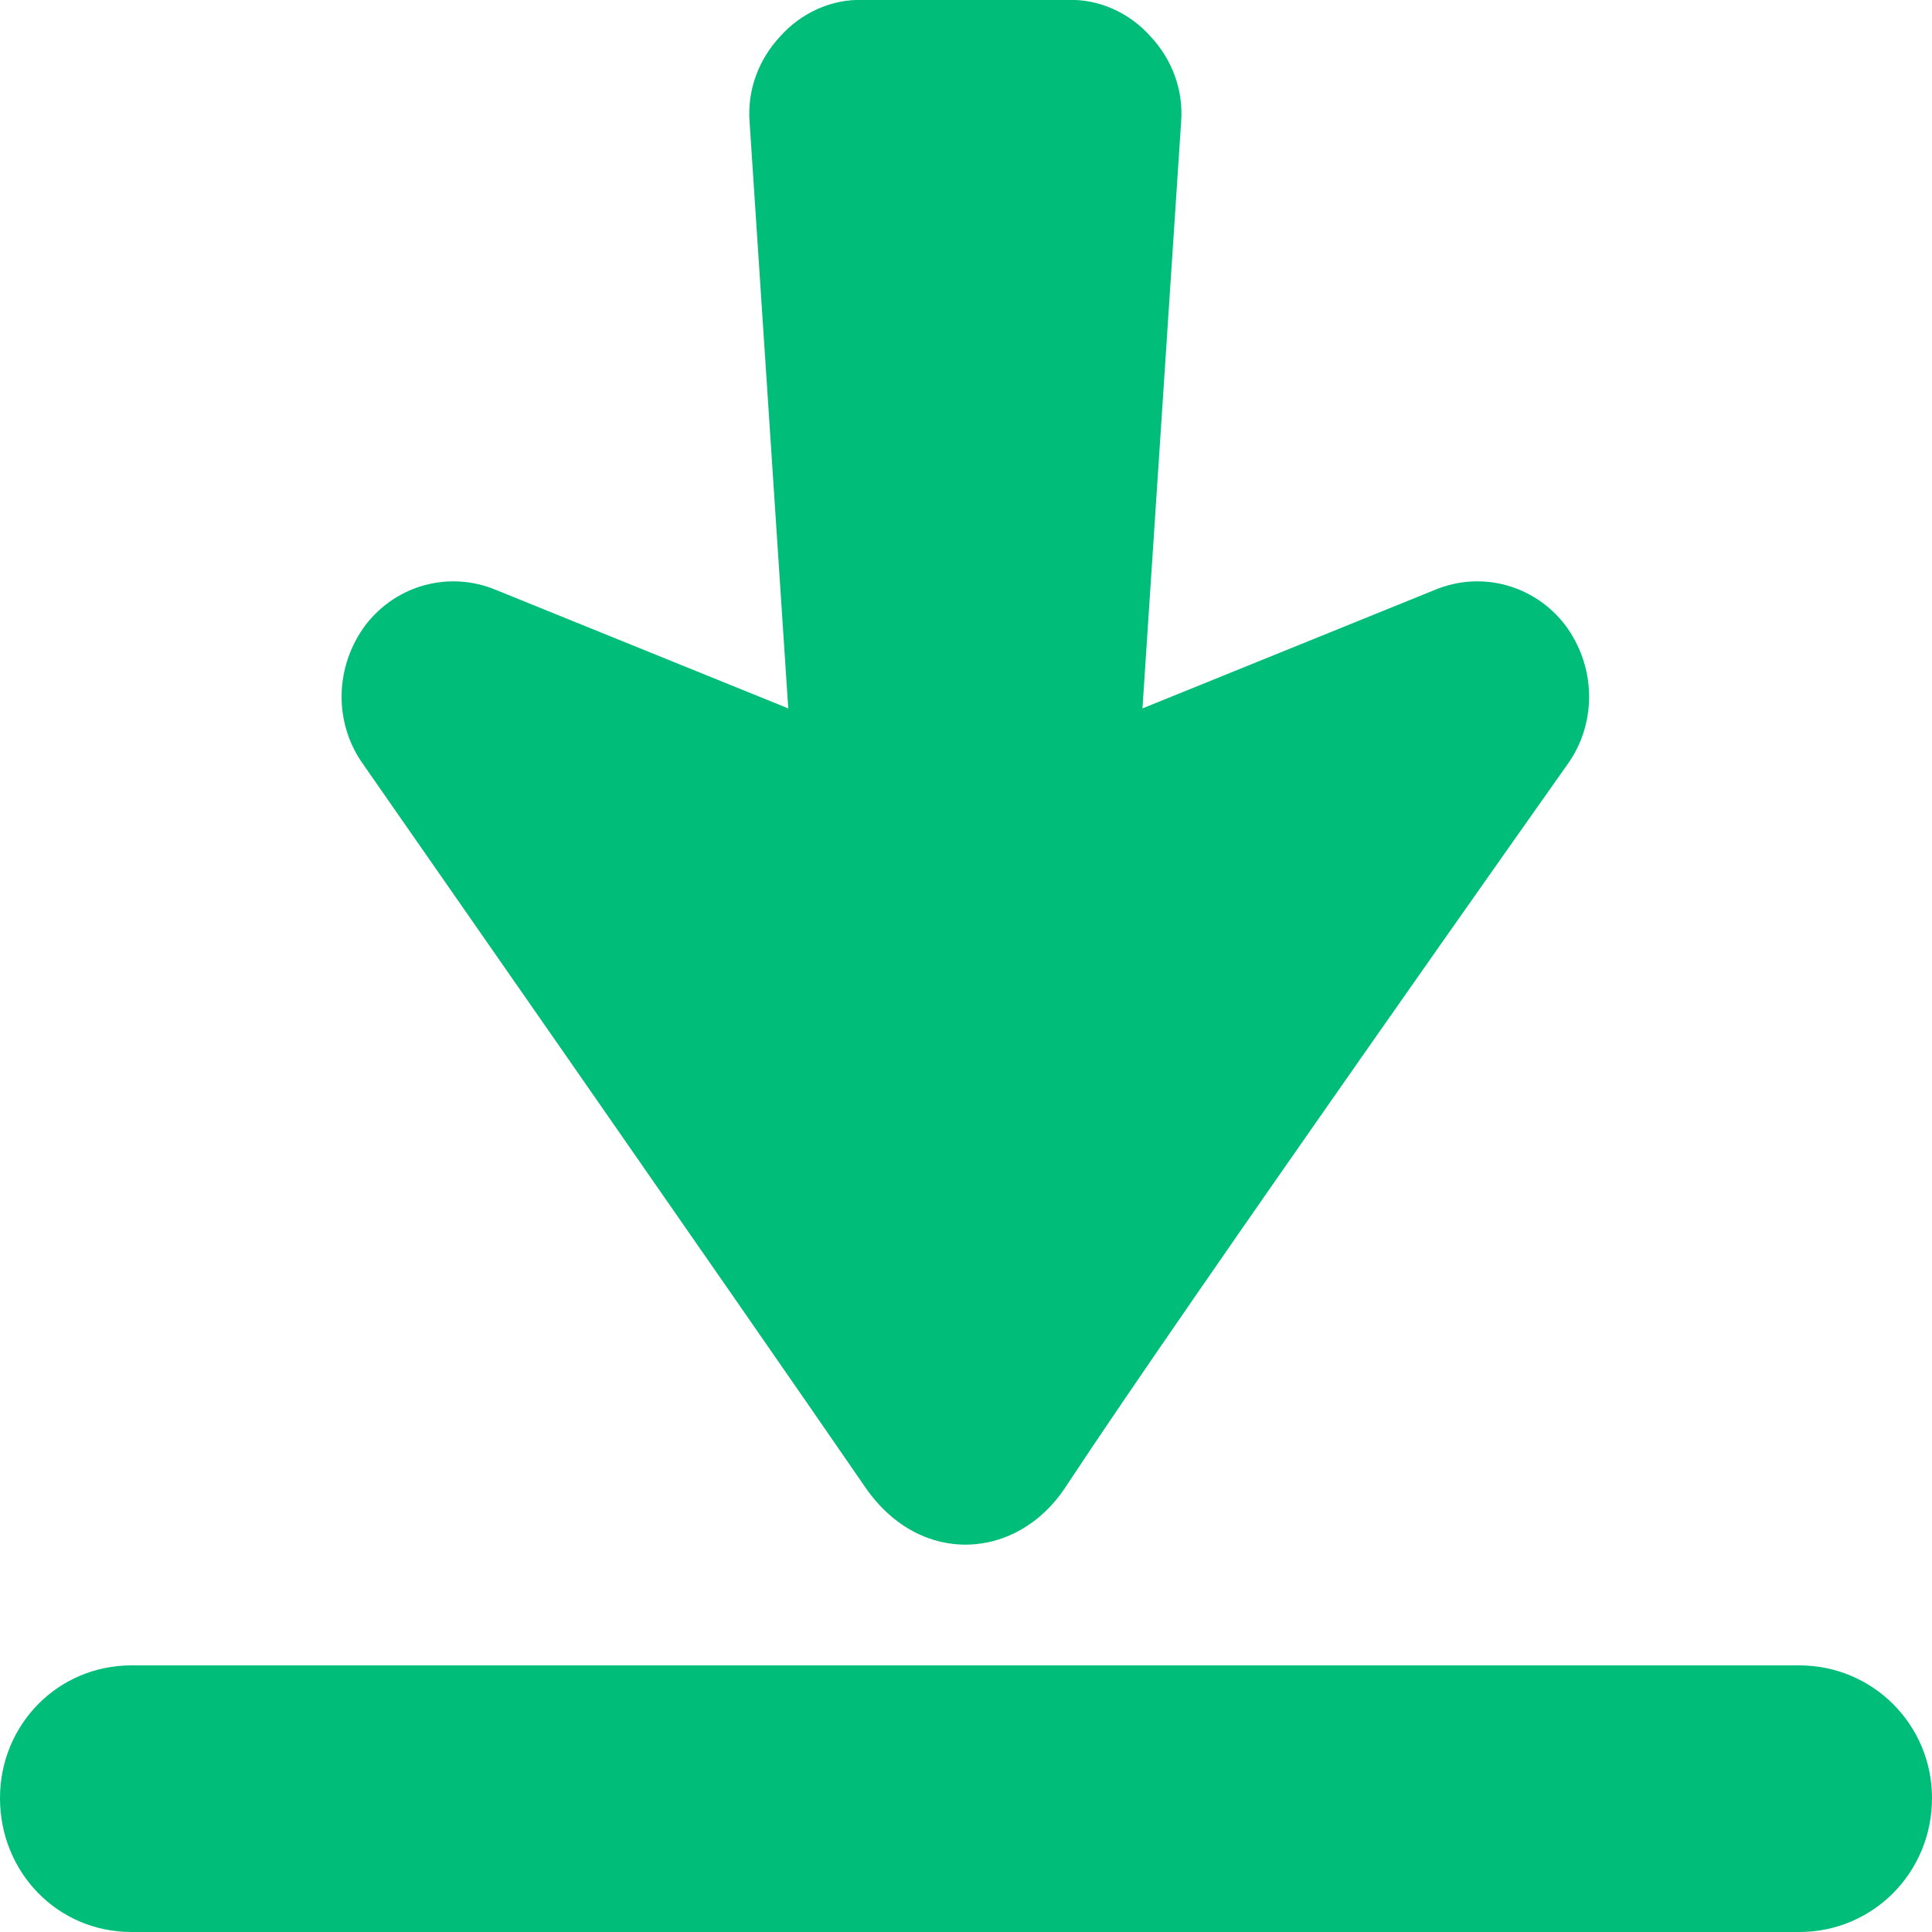
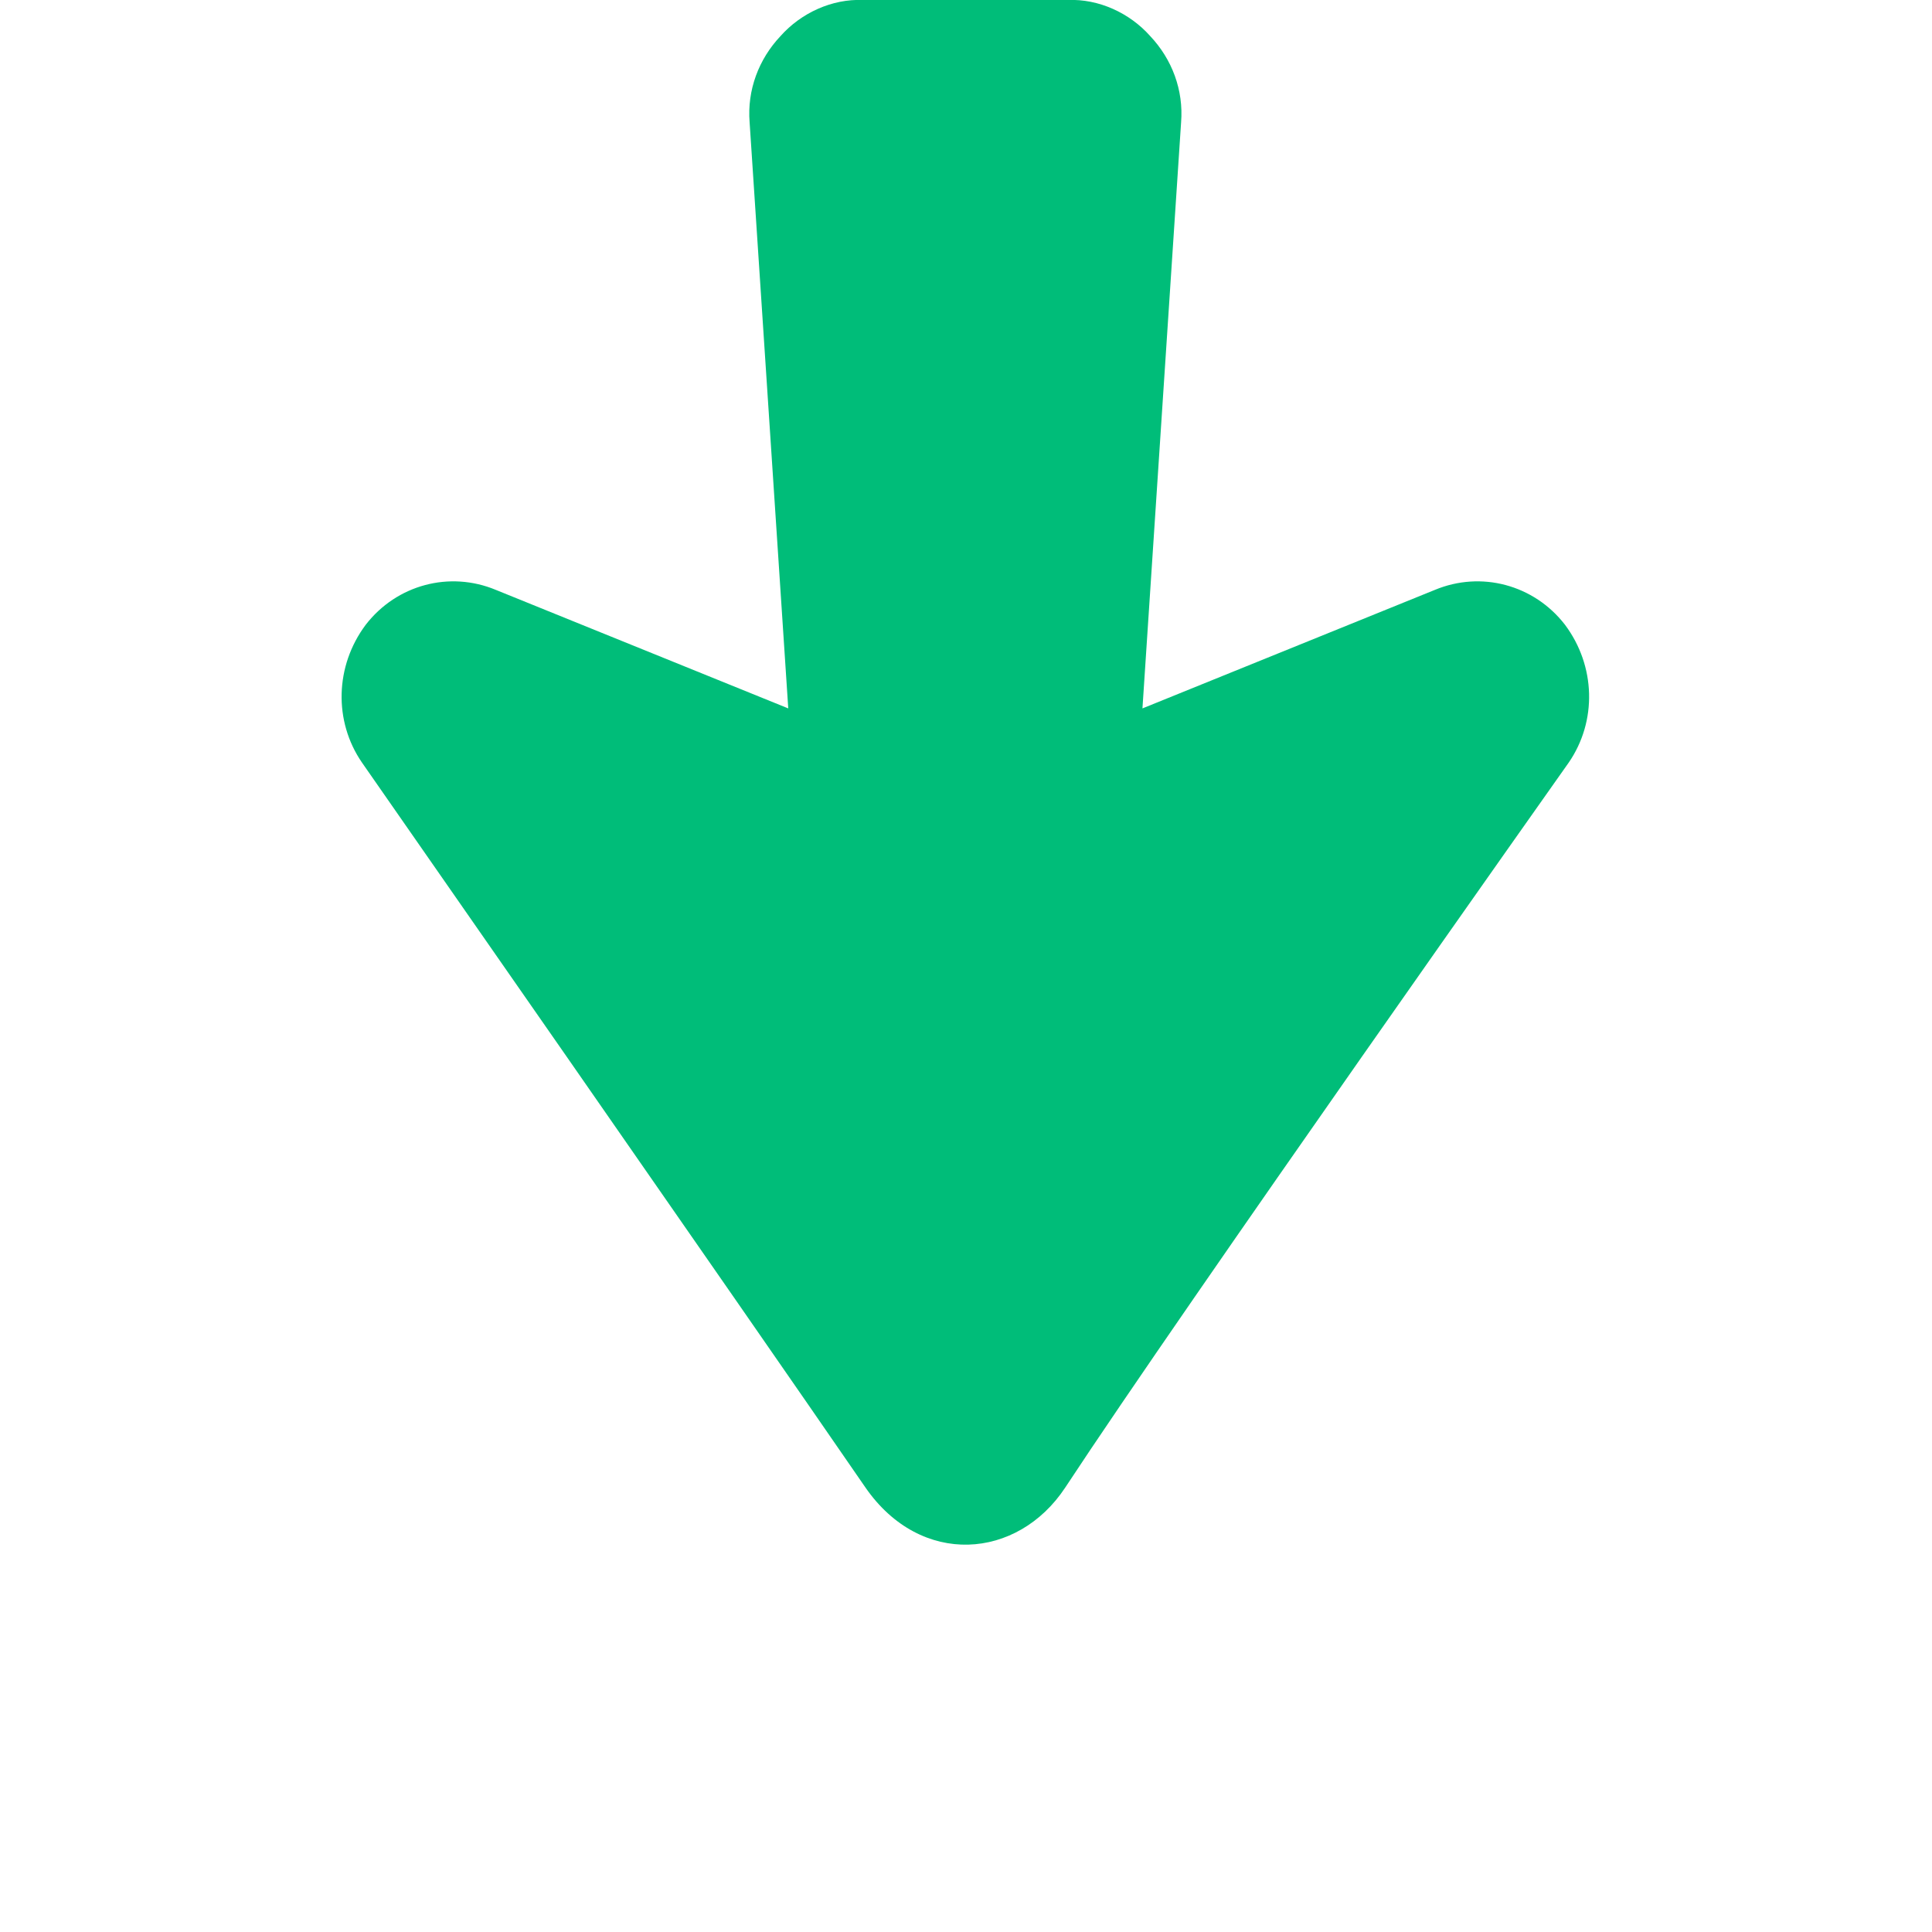
<svg xmlns="http://www.w3.org/2000/svg" width="15" height="15.002" viewBox="0 0 15 15.002" fill="none">
  <desc>
			Created with Pixso.
	</desc>
  <defs />
-   <path id="path" d="M13.97 12.93L1.02 12.93C0.45 12.93 0 13.39 0 13.96C0 14.54 0.45 15 1.02 15L13.97 15C14.54 15 15 14.54 15 13.96C15 13.39 14.54 12.93 13.97 12.93Z" fill="#00BD79" fill-opacity="1" fill-rule="nonzero" />
  <path id="path" d="M6.72 11.55C7.15 12.17 7.9 12.11 8.27 11.55C9.21 10.12 12.18 5.92 12.18 5.92C12.4 5.6 12.39 5.17 12.15 4.85C11.91 4.54 11.5 4.43 11.14 4.58L8.87 5.5L9.17 0.95C9.19 0.7 9.1 0.46 8.93 0.28C8.77 0.1 8.53 -0.01 8.29 0L6.7 0C6.46 -0.01 6.22 0.1 6.06 0.28C5.89 0.46 5.8 0.7 5.82 0.95L6.12 5.5L3.85 4.58C3.49 4.43 3.08 4.54 2.84 4.85C2.6 5.17 2.59 5.6 2.81 5.92C2.81 5.92 5.75 10.14 6.72 11.55Z" fill="#00BD79" fill-opacity="1" fill-rule="nonzero" />
</svg>